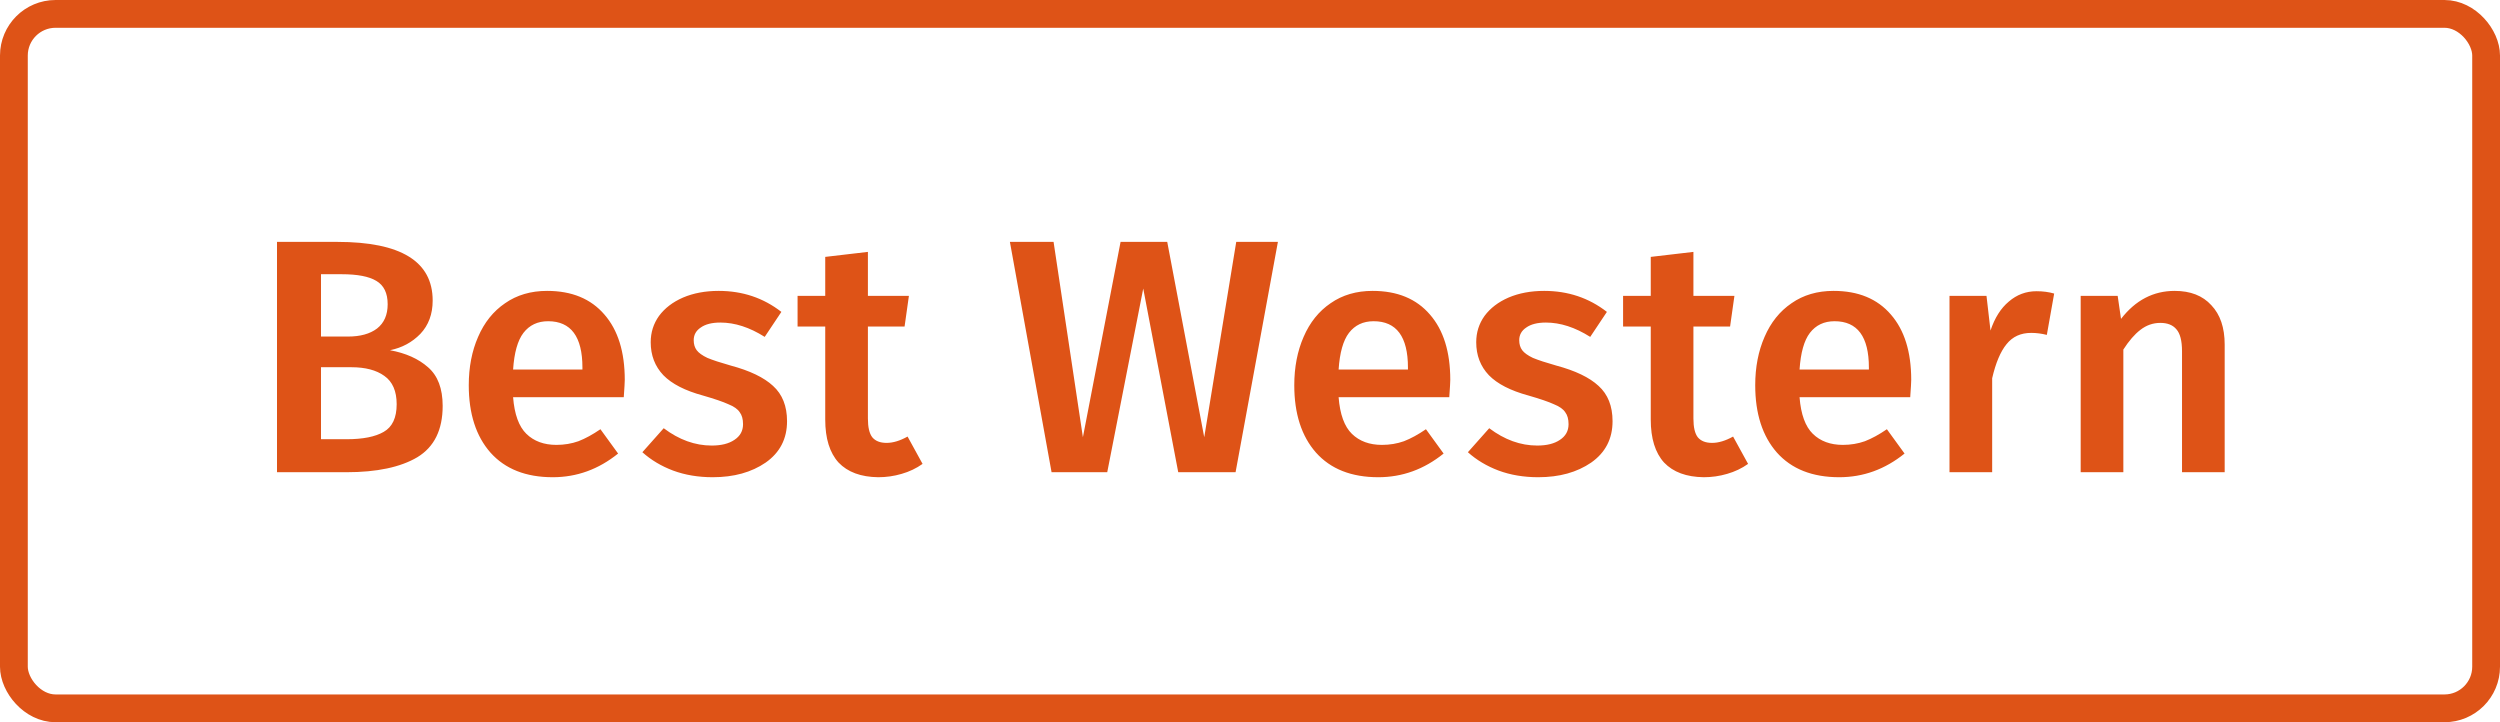
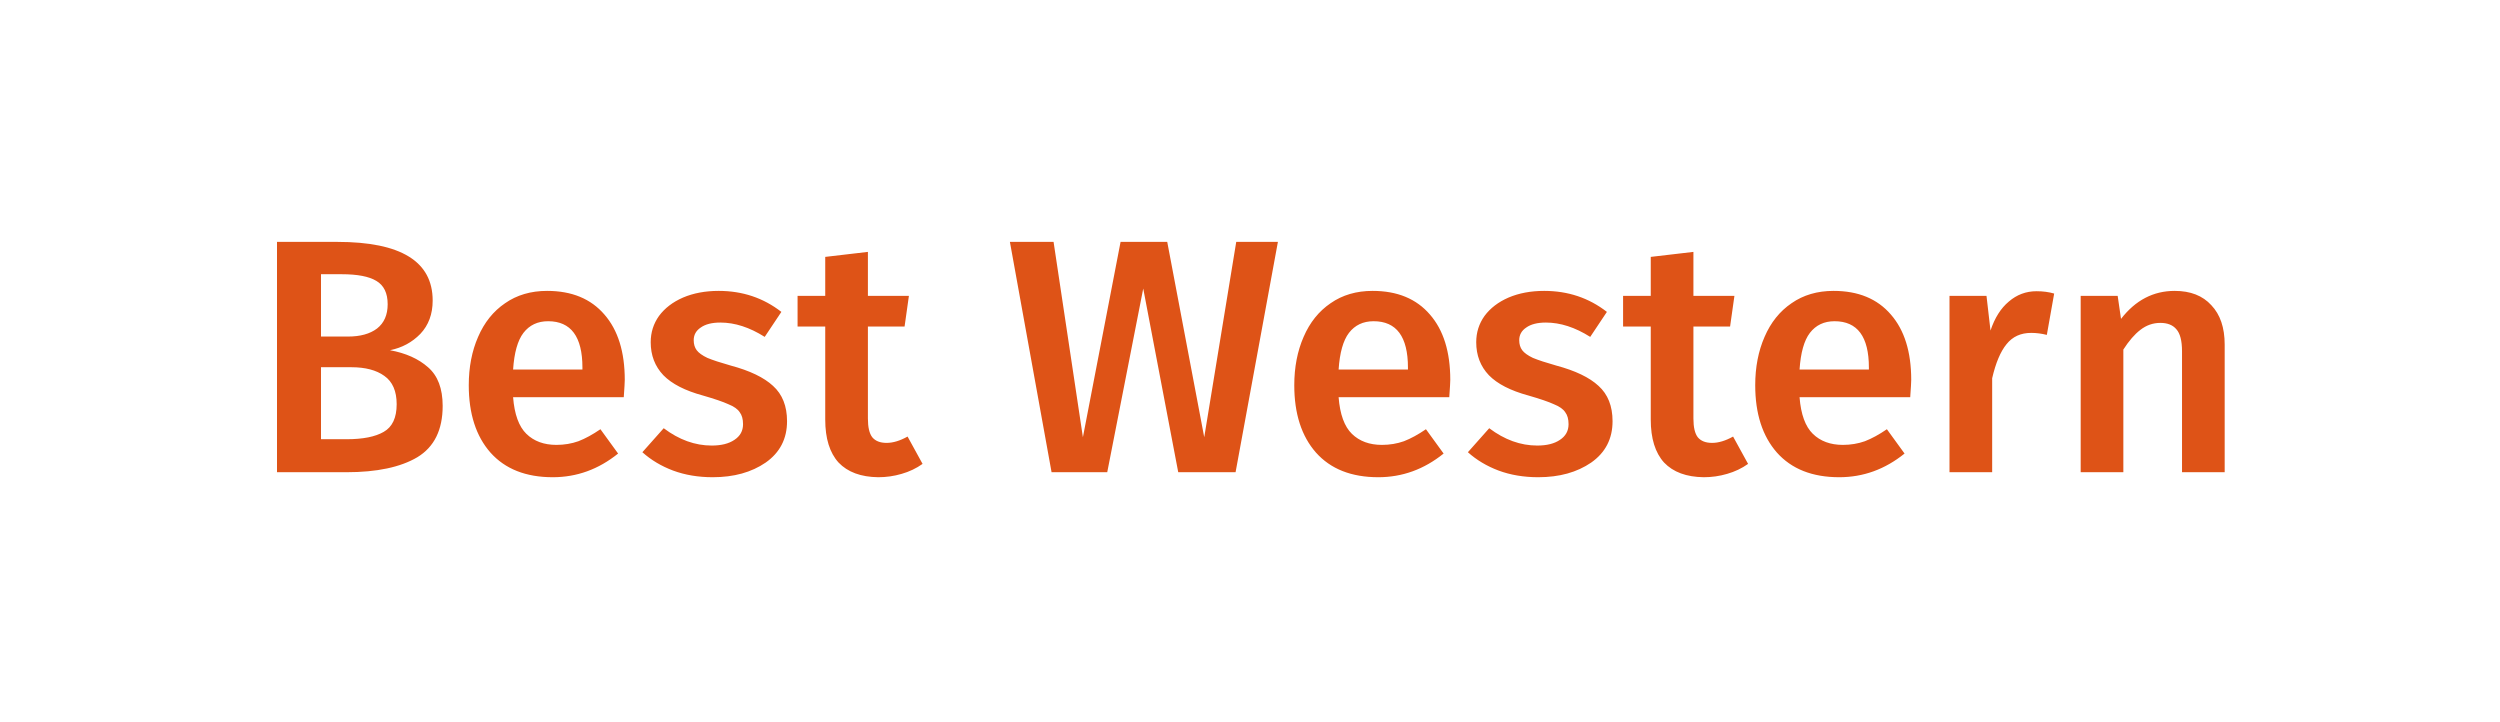
<svg xmlns="http://www.w3.org/2000/svg" width="180" height="52" viewBox="0 0 180 52" fill="none">
  <path d="M28.08 25.216C29.216 25.424 30.128 25.832 30.816 26.44C31.52 27.048 31.872 27.976 31.872 29.224C31.872 30.952 31.264 32.184 30.048 32.92C28.832 33.64 27.128 34 24.936 34H19.944V17.416H24.288C28.864 17.416 31.152 18.824 31.152 21.64C31.152 22.616 30.856 23.416 30.264 24.04C29.672 24.648 28.944 25.04 28.08 25.216ZM23.112 19.744V24.232H25.056C25.936 24.232 26.632 24.04 27.144 23.656C27.656 23.256 27.912 22.672 27.912 21.904C27.912 21.104 27.64 20.544 27.096 20.224C26.568 19.904 25.736 19.744 24.6 19.744H23.112ZM24.96 31.624C26.128 31.624 27.016 31.448 27.624 31.096C28.248 30.744 28.56 30.08 28.56 29.104C28.56 28.16 28.264 27.48 27.672 27.064C27.096 26.648 26.304 26.44 25.296 26.44H23.112V31.624H24.96ZM44.983 27.352C44.983 27.512 44.959 27.928 44.911 28.6H36.943C37.039 29.832 37.359 30.712 37.903 31.24C38.447 31.768 39.167 32.032 40.063 32.032C40.623 32.032 41.151 31.944 41.647 31.768C42.143 31.576 42.671 31.288 43.231 30.904L44.503 32.656C43.095 33.792 41.527 34.36 39.799 34.36C37.863 34.36 36.367 33.768 35.311 32.584C34.271 31.4 33.751 29.784 33.751 27.736C33.751 26.44 33.975 25.28 34.423 24.256C34.871 23.216 35.519 22.408 36.367 21.832C37.215 21.24 38.223 20.944 39.391 20.944C41.167 20.944 42.543 21.512 43.519 22.648C44.495 23.768 44.983 25.336 44.983 27.352ZM41.935 26.464C41.935 24.24 41.111 23.128 39.463 23.128C38.711 23.128 38.119 23.408 37.687 23.968C37.271 24.512 37.023 25.392 36.943 26.608H41.935V26.464ZM51.747 20.944C53.459 20.944 54.963 21.448 56.259 22.456L55.059 24.256C53.971 23.568 52.907 23.224 51.867 23.224C51.259 23.224 50.787 23.344 50.451 23.584C50.115 23.808 49.947 24.112 49.947 24.496C49.947 24.784 50.019 25.024 50.163 25.216C50.307 25.408 50.563 25.592 50.931 25.768C51.315 25.928 51.875 26.112 52.611 26.32C53.987 26.688 55.003 27.176 55.659 27.784C56.331 28.392 56.667 29.24 56.667 30.328C56.667 31.592 56.155 32.584 55.131 33.304C54.107 34.008 52.835 34.36 51.315 34.36C50.275 34.36 49.323 34.2 48.459 33.88C47.611 33.56 46.875 33.12 46.251 32.56L47.787 30.832C48.891 31.664 50.043 32.08 51.243 32.08C51.931 32.08 52.475 31.944 52.875 31.672C53.291 31.4 53.499 31.024 53.499 30.544C53.499 30.176 53.419 29.888 53.259 29.68C53.115 29.456 52.843 29.264 52.443 29.104C52.059 28.928 51.451 28.72 50.619 28.48C49.323 28.128 48.371 27.64 47.763 27.016C47.155 26.376 46.851 25.584 46.851 24.64C46.851 23.936 47.051 23.304 47.451 22.744C47.867 22.184 48.443 21.744 49.179 21.424C49.931 21.104 50.787 20.944 51.747 20.944ZM66.425 33.4C65.977 33.72 65.473 33.96 64.913 34.12C64.369 34.28 63.809 34.36 63.233 34.36C61.985 34.344 61.033 33.992 60.377 33.304C59.737 32.6 59.417 31.568 59.417 30.208V23.512H57.425V21.304H59.417V18.496L62.489 18.136V21.304H65.441L65.129 23.512H62.489V30.136C62.489 30.76 62.593 31.208 62.801 31.48C63.025 31.752 63.369 31.888 63.833 31.888C64.297 31.888 64.801 31.736 65.345 31.432L66.425 33.4ZM92.009 17.416L88.961 34H84.833L82.313 20.776L79.721 34H75.713L72.713 17.416H75.857L77.969 31.48L80.681 17.416H84.041L86.705 31.48L89.009 17.416H92.009ZM104.42 27.352C104.42 27.512 104.396 27.928 104.348 28.6H96.38C96.476 29.832 96.796 30.712 97.34 31.24C97.884 31.768 98.604 32.032 99.5 32.032C100.06 32.032 100.588 31.944 101.084 31.768C101.58 31.576 102.108 31.288 102.668 30.904L103.94 32.656C102.532 33.792 100.964 34.36 99.236 34.36C97.3 34.36 95.804 33.768 94.748 32.584C93.708 31.4 93.188 29.784 93.188 27.736C93.188 26.44 93.412 25.28 93.86 24.256C94.308 23.216 94.956 22.408 95.804 21.832C96.652 21.24 97.66 20.944 98.828 20.944C100.604 20.944 101.98 21.512 102.956 22.648C103.932 23.768 104.42 25.336 104.42 27.352ZM101.372 26.464C101.372 24.24 100.548 23.128 98.9 23.128C98.148 23.128 97.556 23.408 97.124 23.968C96.708 24.512 96.46 25.392 96.38 26.608H101.372V26.464ZM111.184 20.944C112.896 20.944 114.4 21.448 115.696 22.456L114.496 24.256C113.408 23.568 112.344 23.224 111.304 23.224C110.696 23.224 110.224 23.344 109.888 23.584C109.552 23.808 109.384 24.112 109.384 24.496C109.384 24.784 109.456 25.024 109.6 25.216C109.744 25.408 110 25.592 110.368 25.768C110.752 25.928 111.312 26.112 112.048 26.32C113.424 26.688 114.44 27.176 115.096 27.784C115.768 28.392 116.104 29.24 116.104 30.328C116.104 31.592 115.592 32.584 114.568 33.304C113.544 34.008 112.272 34.36 110.752 34.36C109.712 34.36 108.76 34.2 107.896 33.88C107.048 33.56 106.312 33.12 105.688 32.56L107.224 30.832C108.328 31.664 109.48 32.08 110.68 32.08C111.368 32.08 111.912 31.944 112.312 31.672C112.728 31.4 112.936 31.024 112.936 30.544C112.936 30.176 112.856 29.888 112.696 29.68C112.552 29.456 112.28 29.264 111.88 29.104C111.496 28.928 110.888 28.72 110.056 28.48C108.76 28.128 107.808 27.64 107.2 27.016C106.592 26.376 106.288 25.584 106.288 24.64C106.288 23.936 106.488 23.304 106.888 22.744C107.304 22.184 107.88 21.744 108.616 21.424C109.368 21.104 110.224 20.944 111.184 20.944ZM125.862 33.4C125.414 33.72 124.91 33.96 124.35 34.12C123.806 34.28 123.246 34.36 122.67 34.36C121.422 34.344 120.47 33.992 119.814 33.304C119.174 32.6 118.854 31.568 118.854 30.208V23.512H116.862V21.304H118.854V18.496L121.926 18.136V21.304H124.878L124.566 23.512H121.926V30.136C121.926 30.76 122.03 31.208 122.238 31.48C122.462 31.752 122.806 31.888 123.27 31.888C123.734 31.888 124.238 31.736 124.782 31.432L125.862 33.4ZM137.608 27.352C137.608 27.512 137.584 27.928 137.536 28.6H129.568C129.664 29.832 129.984 30.712 130.528 31.24C131.072 31.768 131.792 32.032 132.688 32.032C133.248 32.032 133.776 31.944 134.272 31.768C134.768 31.576 135.296 31.288 135.856 30.904L137.128 32.656C135.72 33.792 134.152 34.36 132.424 34.36C130.488 34.36 128.992 33.768 127.936 32.584C126.896 31.4 126.376 29.784 126.376 27.736C126.376 26.44 126.6 25.28 127.048 24.256C127.496 23.216 128.144 22.408 128.992 21.832C129.84 21.24 130.848 20.944 132.016 20.944C133.792 20.944 135.168 21.512 136.144 22.648C137.12 23.768 137.608 25.336 137.608 27.352ZM134.56 26.464C134.56 24.24 133.736 23.128 132.088 23.128C131.336 23.128 130.744 23.408 130.312 23.968C129.896 24.512 129.648 25.392 129.568 26.608H134.56V26.464ZM146.628 20.968C147.092 20.968 147.516 21.024 147.9 21.136L147.372 24.112C146.988 24.016 146.612 23.968 146.244 23.968C145.492 23.968 144.9 24.24 144.468 24.784C144.036 25.312 143.692 26.128 143.436 27.232V34H140.364V21.304H143.028L143.316 23.8C143.62 22.888 144.06 22.192 144.636 21.712C145.212 21.216 145.876 20.968 146.628 20.968ZM156.577 20.944C157.713 20.944 158.593 21.288 159.217 21.976C159.857 22.648 160.177 23.592 160.177 24.808V34H157.105V25.288C157.105 24.536 156.969 24.008 156.697 23.704C156.441 23.4 156.057 23.248 155.545 23.248C155.017 23.248 154.537 23.416 154.105 23.752C153.689 24.072 153.281 24.544 152.881 25.168V34H149.809V21.304H152.473L152.713 22.96C153.753 21.616 155.041 20.944 156.577 20.944Z" fill="#DE5317" />
-   <rect x="1" y="1" width="178" height="50" rx="3" stroke="#DE5317" stroke-width="2" />
</svg>